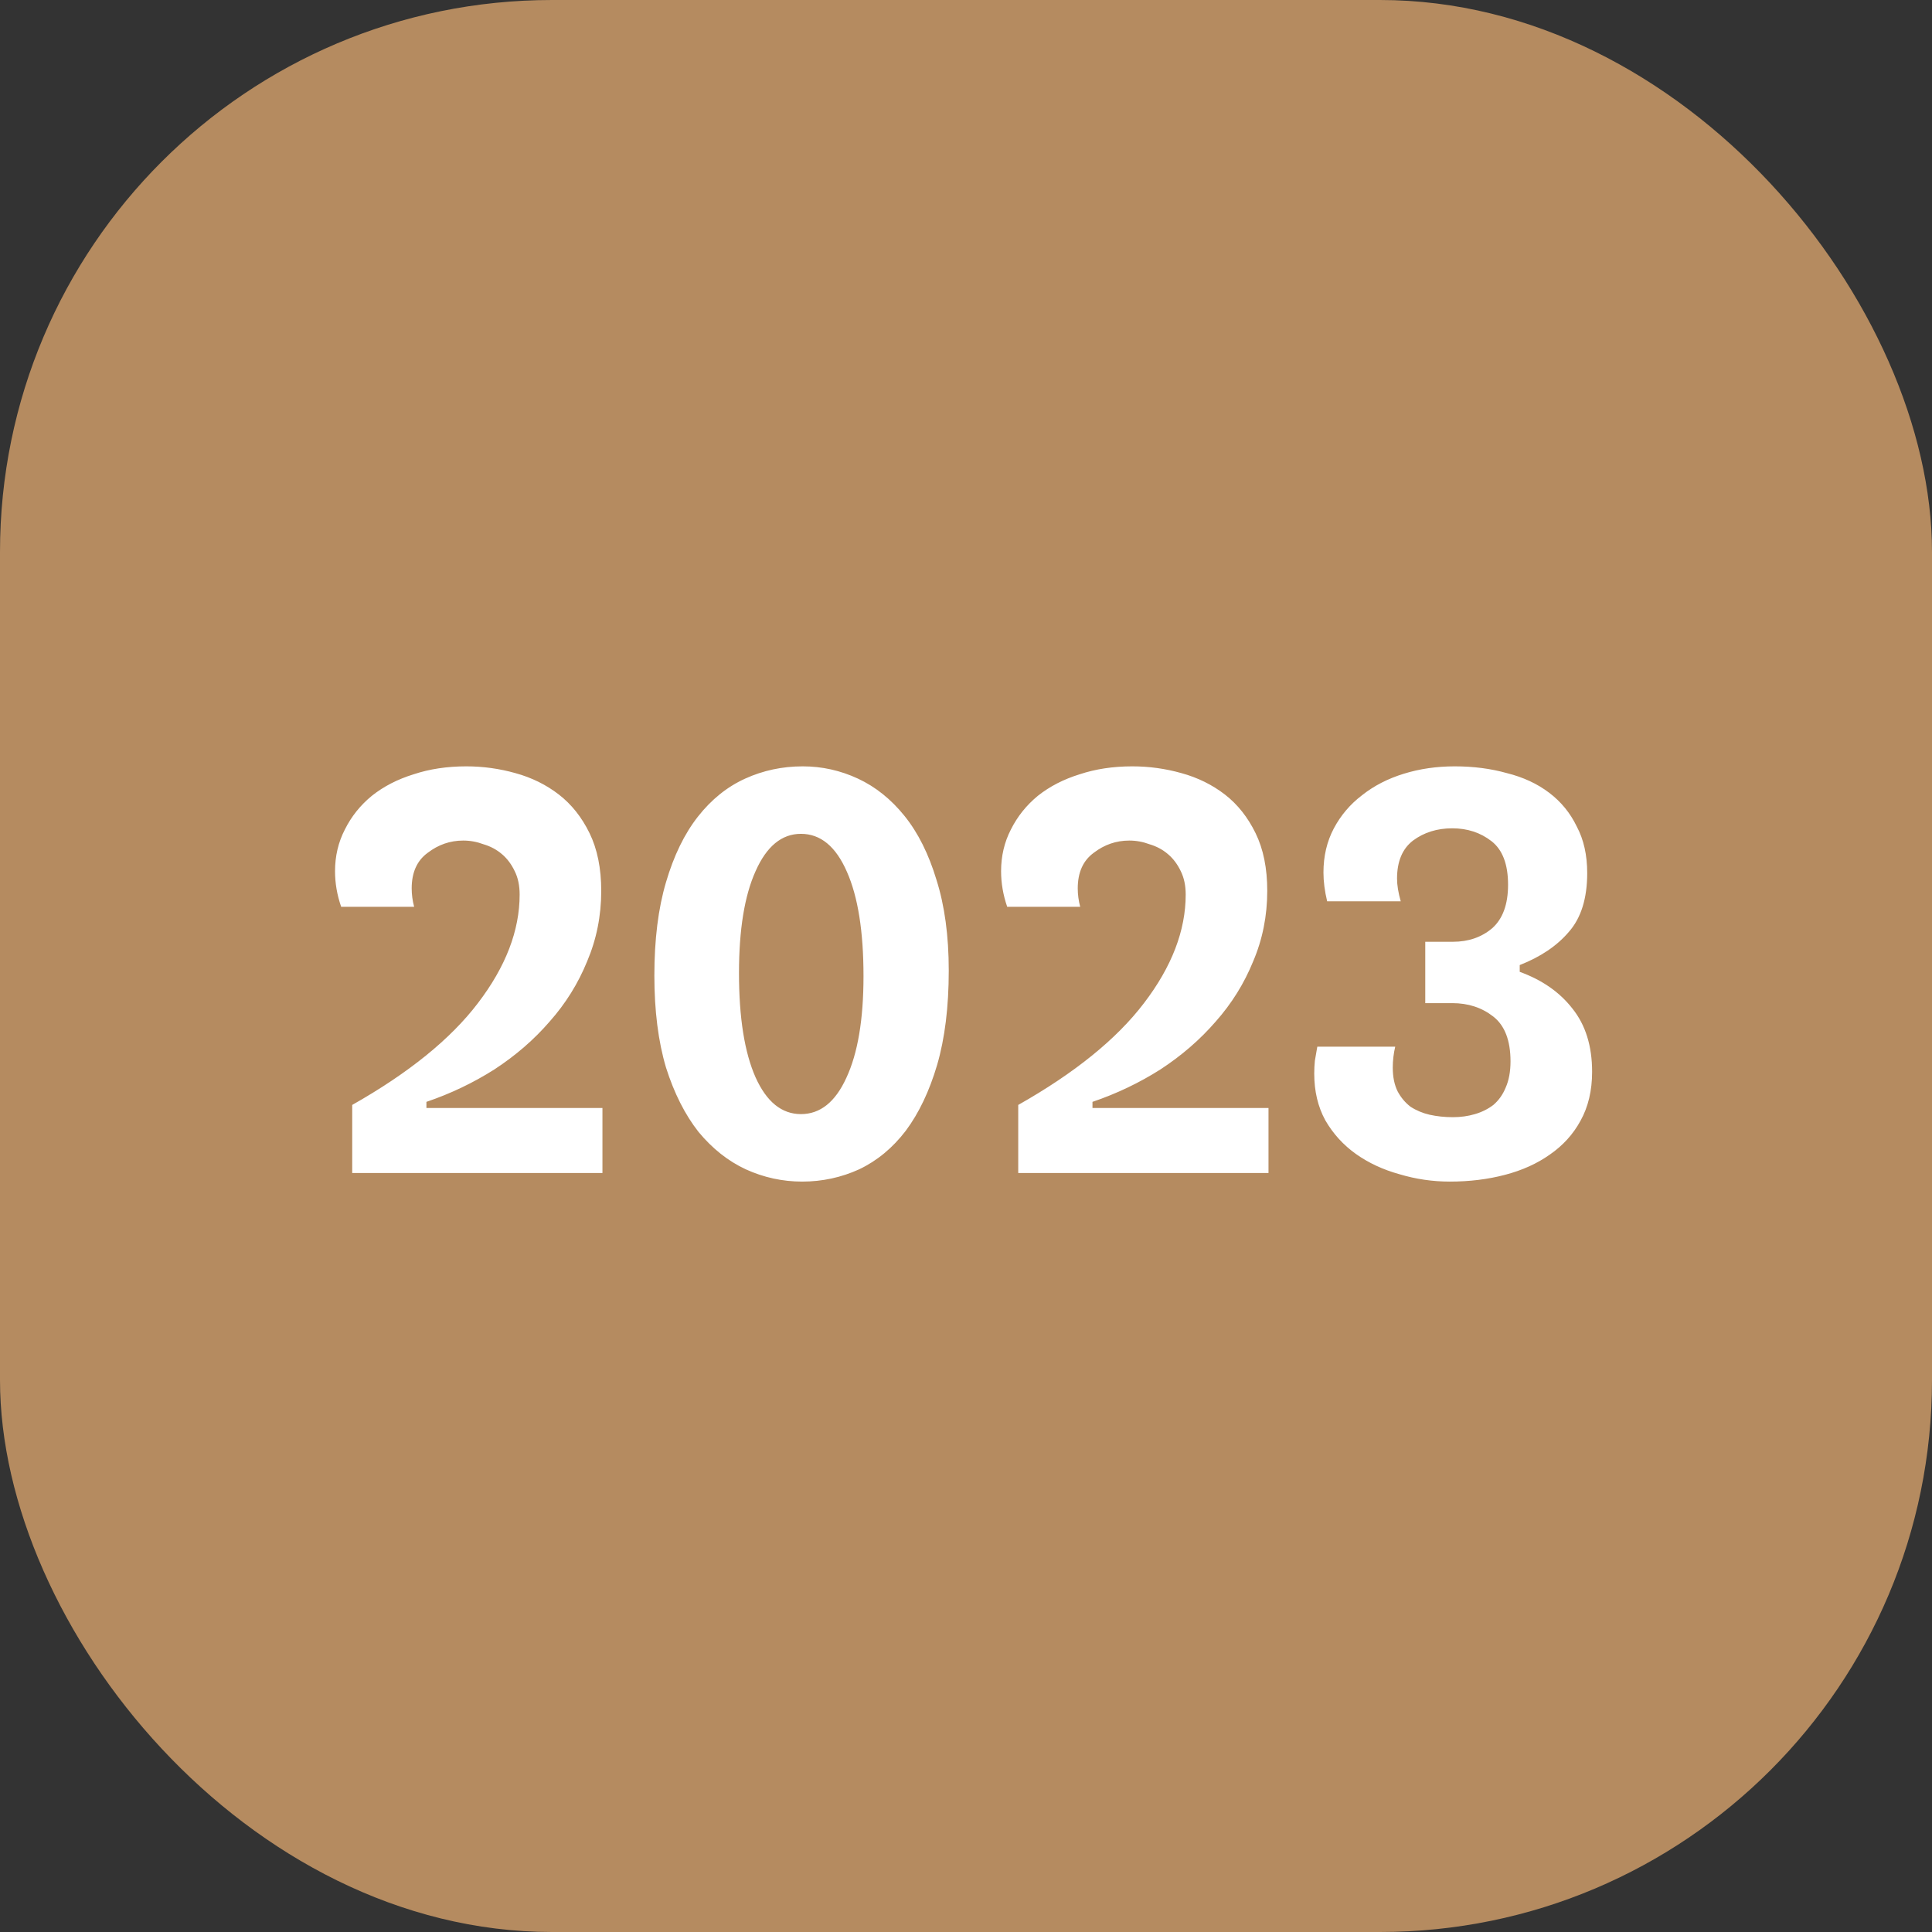
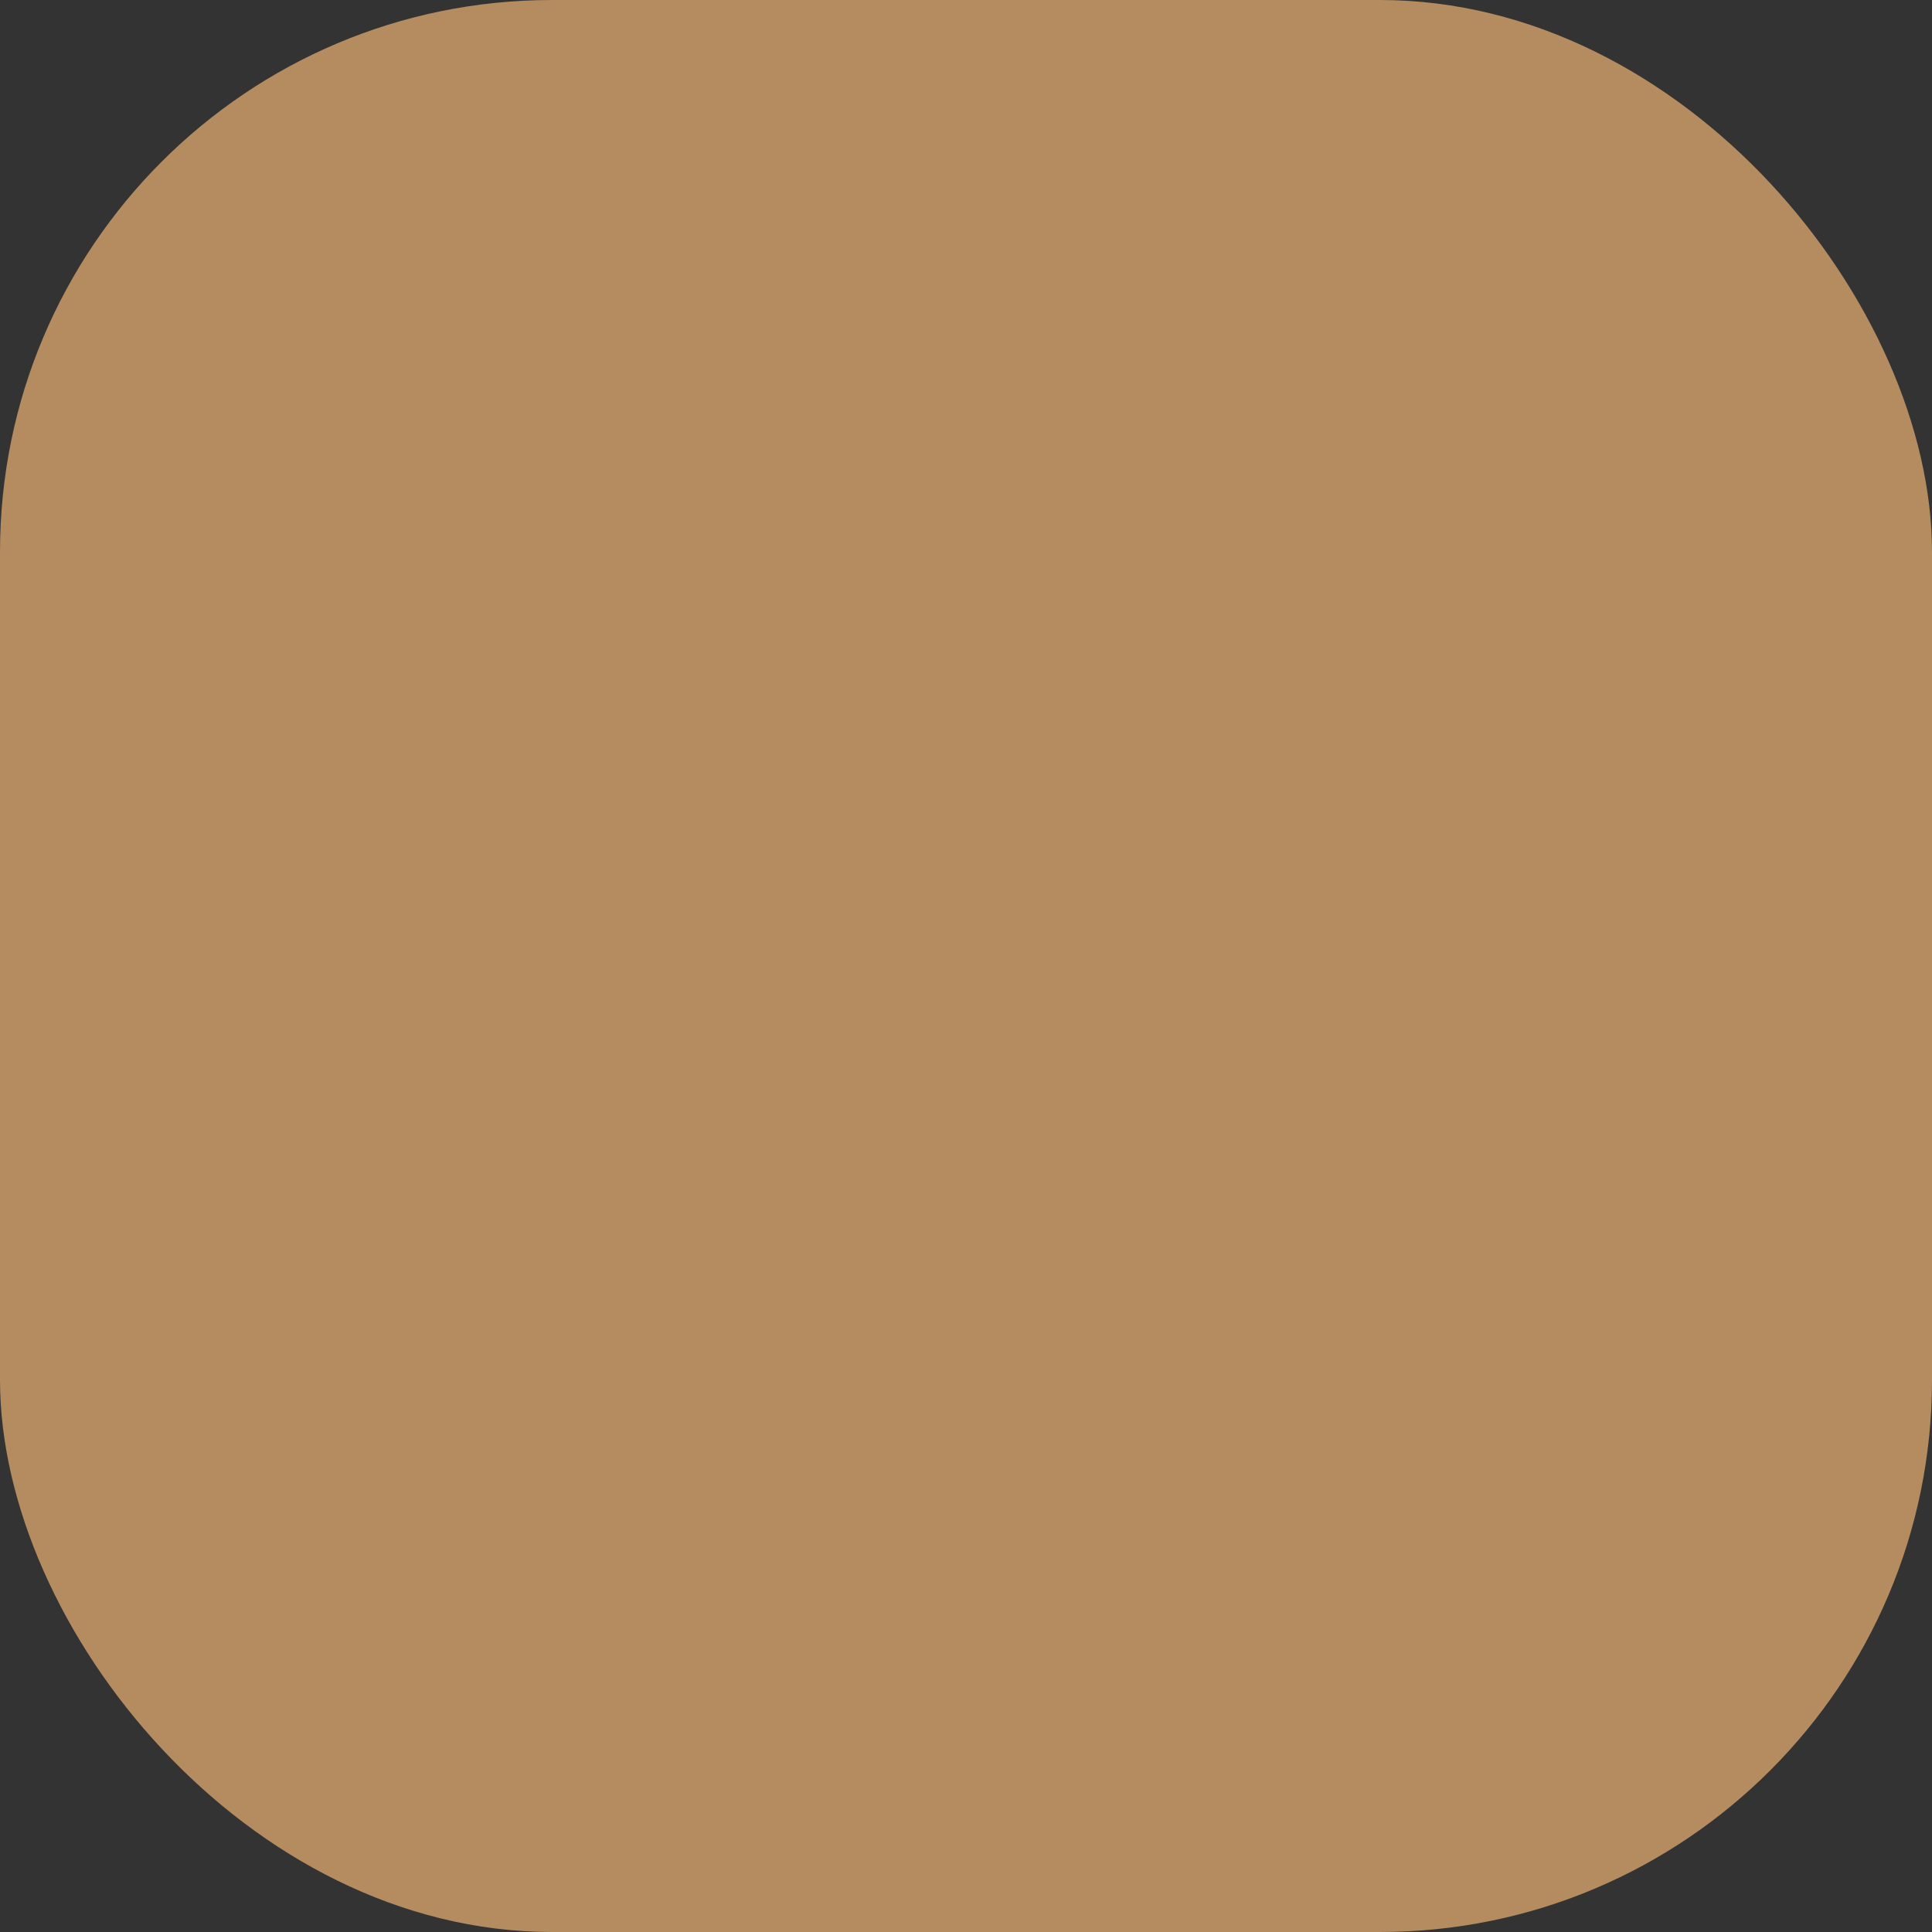
<svg xmlns="http://www.w3.org/2000/svg" width="56" height="56" viewBox="0 0 56 56" fill="none">
  <rect x="0" y="0" width="56" height="56" fill="#333333" stroke="none" />
  <rect width="56" height="56" rx="16" fill="#B58B60" />
-   <path d="M17.462 32.116V34H10.209V32.027C11.844 31.102 13.059 30.119 13.853 29.076C14.659 28.021 15.062 26.972 15.062 25.929C15.062 25.668 15.015 25.443 14.92 25.253C14.825 25.052 14.701 24.886 14.547 24.756C14.393 24.625 14.215 24.53 14.013 24.471C13.824 24.4 13.628 24.364 13.427 24.364C13.047 24.364 12.704 24.483 12.396 24.72C12.087 24.945 11.933 25.289 11.933 25.751C11.933 25.929 11.957 26.107 12.004 26.284H9.889C9.77 25.941 9.711 25.597 9.711 25.253C9.711 24.815 9.806 24.412 9.996 24.044C10.185 23.665 10.446 23.339 10.778 23.067C11.121 22.794 11.524 22.587 11.987 22.444C12.449 22.29 12.959 22.213 13.516 22.213C14.002 22.213 14.476 22.279 14.938 22.409C15.412 22.539 15.833 22.747 16.2 23.031C16.567 23.316 16.864 23.689 17.089 24.151C17.314 24.613 17.427 25.17 17.427 25.822C17.427 26.545 17.29 27.227 17.018 27.867C16.757 28.507 16.396 29.087 15.933 29.609C15.483 30.13 14.95 30.593 14.333 30.996C13.717 31.387 13.059 31.701 12.36 31.938V32.116H17.462ZM23.251 34.249C22.682 34.249 22.137 34.13 21.616 33.893C21.106 33.656 20.65 33.295 20.247 32.809C19.856 32.311 19.541 31.689 19.304 30.942C19.079 30.184 18.967 29.295 18.967 28.276C18.967 27.233 19.079 26.332 19.304 25.573C19.53 24.803 19.838 24.169 20.229 23.671C20.62 23.173 21.076 22.806 21.598 22.569C22.119 22.332 22.676 22.213 23.269 22.213C23.826 22.213 24.359 22.332 24.869 22.569C25.378 22.806 25.829 23.167 26.22 23.653C26.611 24.139 26.919 24.756 27.144 25.502C27.381 26.249 27.5 27.126 27.5 28.133C27.5 29.188 27.387 30.101 27.162 30.871C26.937 31.63 26.635 32.264 26.256 32.773C25.876 33.271 25.426 33.644 24.904 33.893C24.383 34.13 23.832 34.249 23.251 34.249ZM23.216 32.293C23.773 32.293 24.211 31.944 24.531 31.244C24.863 30.533 25.029 29.55 25.029 28.293C25.029 27.002 24.869 25.994 24.549 25.271C24.229 24.536 23.784 24.169 23.216 24.169C22.659 24.169 22.22 24.53 21.9 25.253C21.58 25.964 21.42 26.948 21.42 28.204C21.42 29.496 21.58 30.504 21.9 31.227C22.22 31.938 22.659 32.293 23.216 32.293ZM36.768 32.116V34H29.514V32.027C31.15 31.102 32.365 30.119 33.159 29.076C33.965 28.021 34.368 26.972 34.368 25.929C34.368 25.668 34.32 25.443 34.226 25.253C34.131 25.052 34.006 24.886 33.852 24.756C33.698 24.625 33.52 24.53 33.319 24.471C33.129 24.4 32.934 24.364 32.732 24.364C32.353 24.364 32.009 24.483 31.701 24.72C31.393 24.945 31.239 25.289 31.239 25.751C31.239 25.929 31.263 26.107 31.31 26.284H29.194C29.076 25.941 29.017 25.597 29.017 25.253C29.017 24.815 29.111 24.412 29.301 24.044C29.491 23.665 29.752 23.339 30.083 23.067C30.427 22.794 30.83 22.587 31.292 22.444C31.754 22.29 32.264 22.213 32.821 22.213C33.307 22.213 33.781 22.279 34.243 22.409C34.717 22.539 35.138 22.747 35.506 23.031C35.873 23.316 36.169 23.689 36.394 24.151C36.62 24.613 36.732 25.17 36.732 25.822C36.732 26.545 36.596 27.227 36.323 27.867C36.063 28.507 35.701 29.087 35.239 29.609C34.788 30.13 34.255 30.593 33.639 30.996C33.023 31.387 32.365 31.701 31.666 31.938V32.116H36.768ZM38.468 26.124C38.397 25.828 38.361 25.55 38.361 25.289C38.361 24.815 38.462 24.388 38.663 24.009C38.865 23.63 39.137 23.31 39.481 23.049C39.825 22.776 40.228 22.569 40.69 22.427C41.152 22.284 41.644 22.213 42.166 22.213C42.711 22.213 43.214 22.279 43.677 22.409C44.151 22.527 44.56 22.717 44.903 22.978C45.247 23.238 45.514 23.564 45.703 23.956C45.905 24.335 46.006 24.785 46.006 25.307C46.006 26.041 45.828 26.61 45.472 27.013C45.129 27.416 44.654 27.736 44.05 27.973V28.169C44.702 28.406 45.212 28.762 45.579 29.236C45.958 29.71 46.148 30.32 46.148 31.067C46.148 31.612 46.035 32.086 45.81 32.489C45.597 32.88 45.3 33.206 44.921 33.467C44.554 33.727 44.121 33.923 43.623 34.053C43.126 34.184 42.592 34.249 42.023 34.249C41.526 34.249 41.04 34.178 40.566 34.036C40.092 33.905 39.671 33.71 39.303 33.449C38.936 33.188 38.64 32.862 38.414 32.471C38.201 32.08 38.094 31.63 38.094 31.12C38.094 30.99 38.1 30.865 38.112 30.747C38.136 30.616 38.16 30.48 38.183 30.338H40.441C40.394 30.539 40.37 30.741 40.37 30.942C40.37 31.215 40.417 31.446 40.512 31.636C40.607 31.813 40.731 31.962 40.886 32.08C41.051 32.187 41.235 32.264 41.437 32.311C41.65 32.358 41.875 32.382 42.112 32.382C42.337 32.382 42.551 32.353 42.752 32.293C42.954 32.234 43.132 32.145 43.286 32.027C43.44 31.896 43.558 31.73 43.641 31.529C43.736 31.316 43.783 31.061 43.783 30.764C43.783 30.16 43.617 29.727 43.286 29.467C42.954 29.206 42.557 29.076 42.094 29.076H41.312V27.298H42.112C42.563 27.298 42.942 27.167 43.25 26.907C43.558 26.634 43.712 26.213 43.712 25.644C43.712 25.052 43.552 24.631 43.232 24.382C42.912 24.133 42.533 24.009 42.094 24.009C41.656 24.009 41.277 24.127 40.957 24.364C40.648 24.602 40.494 24.969 40.494 25.467C40.494 25.656 40.53 25.876 40.601 26.124H38.468Z" fill="white" />
</svg>